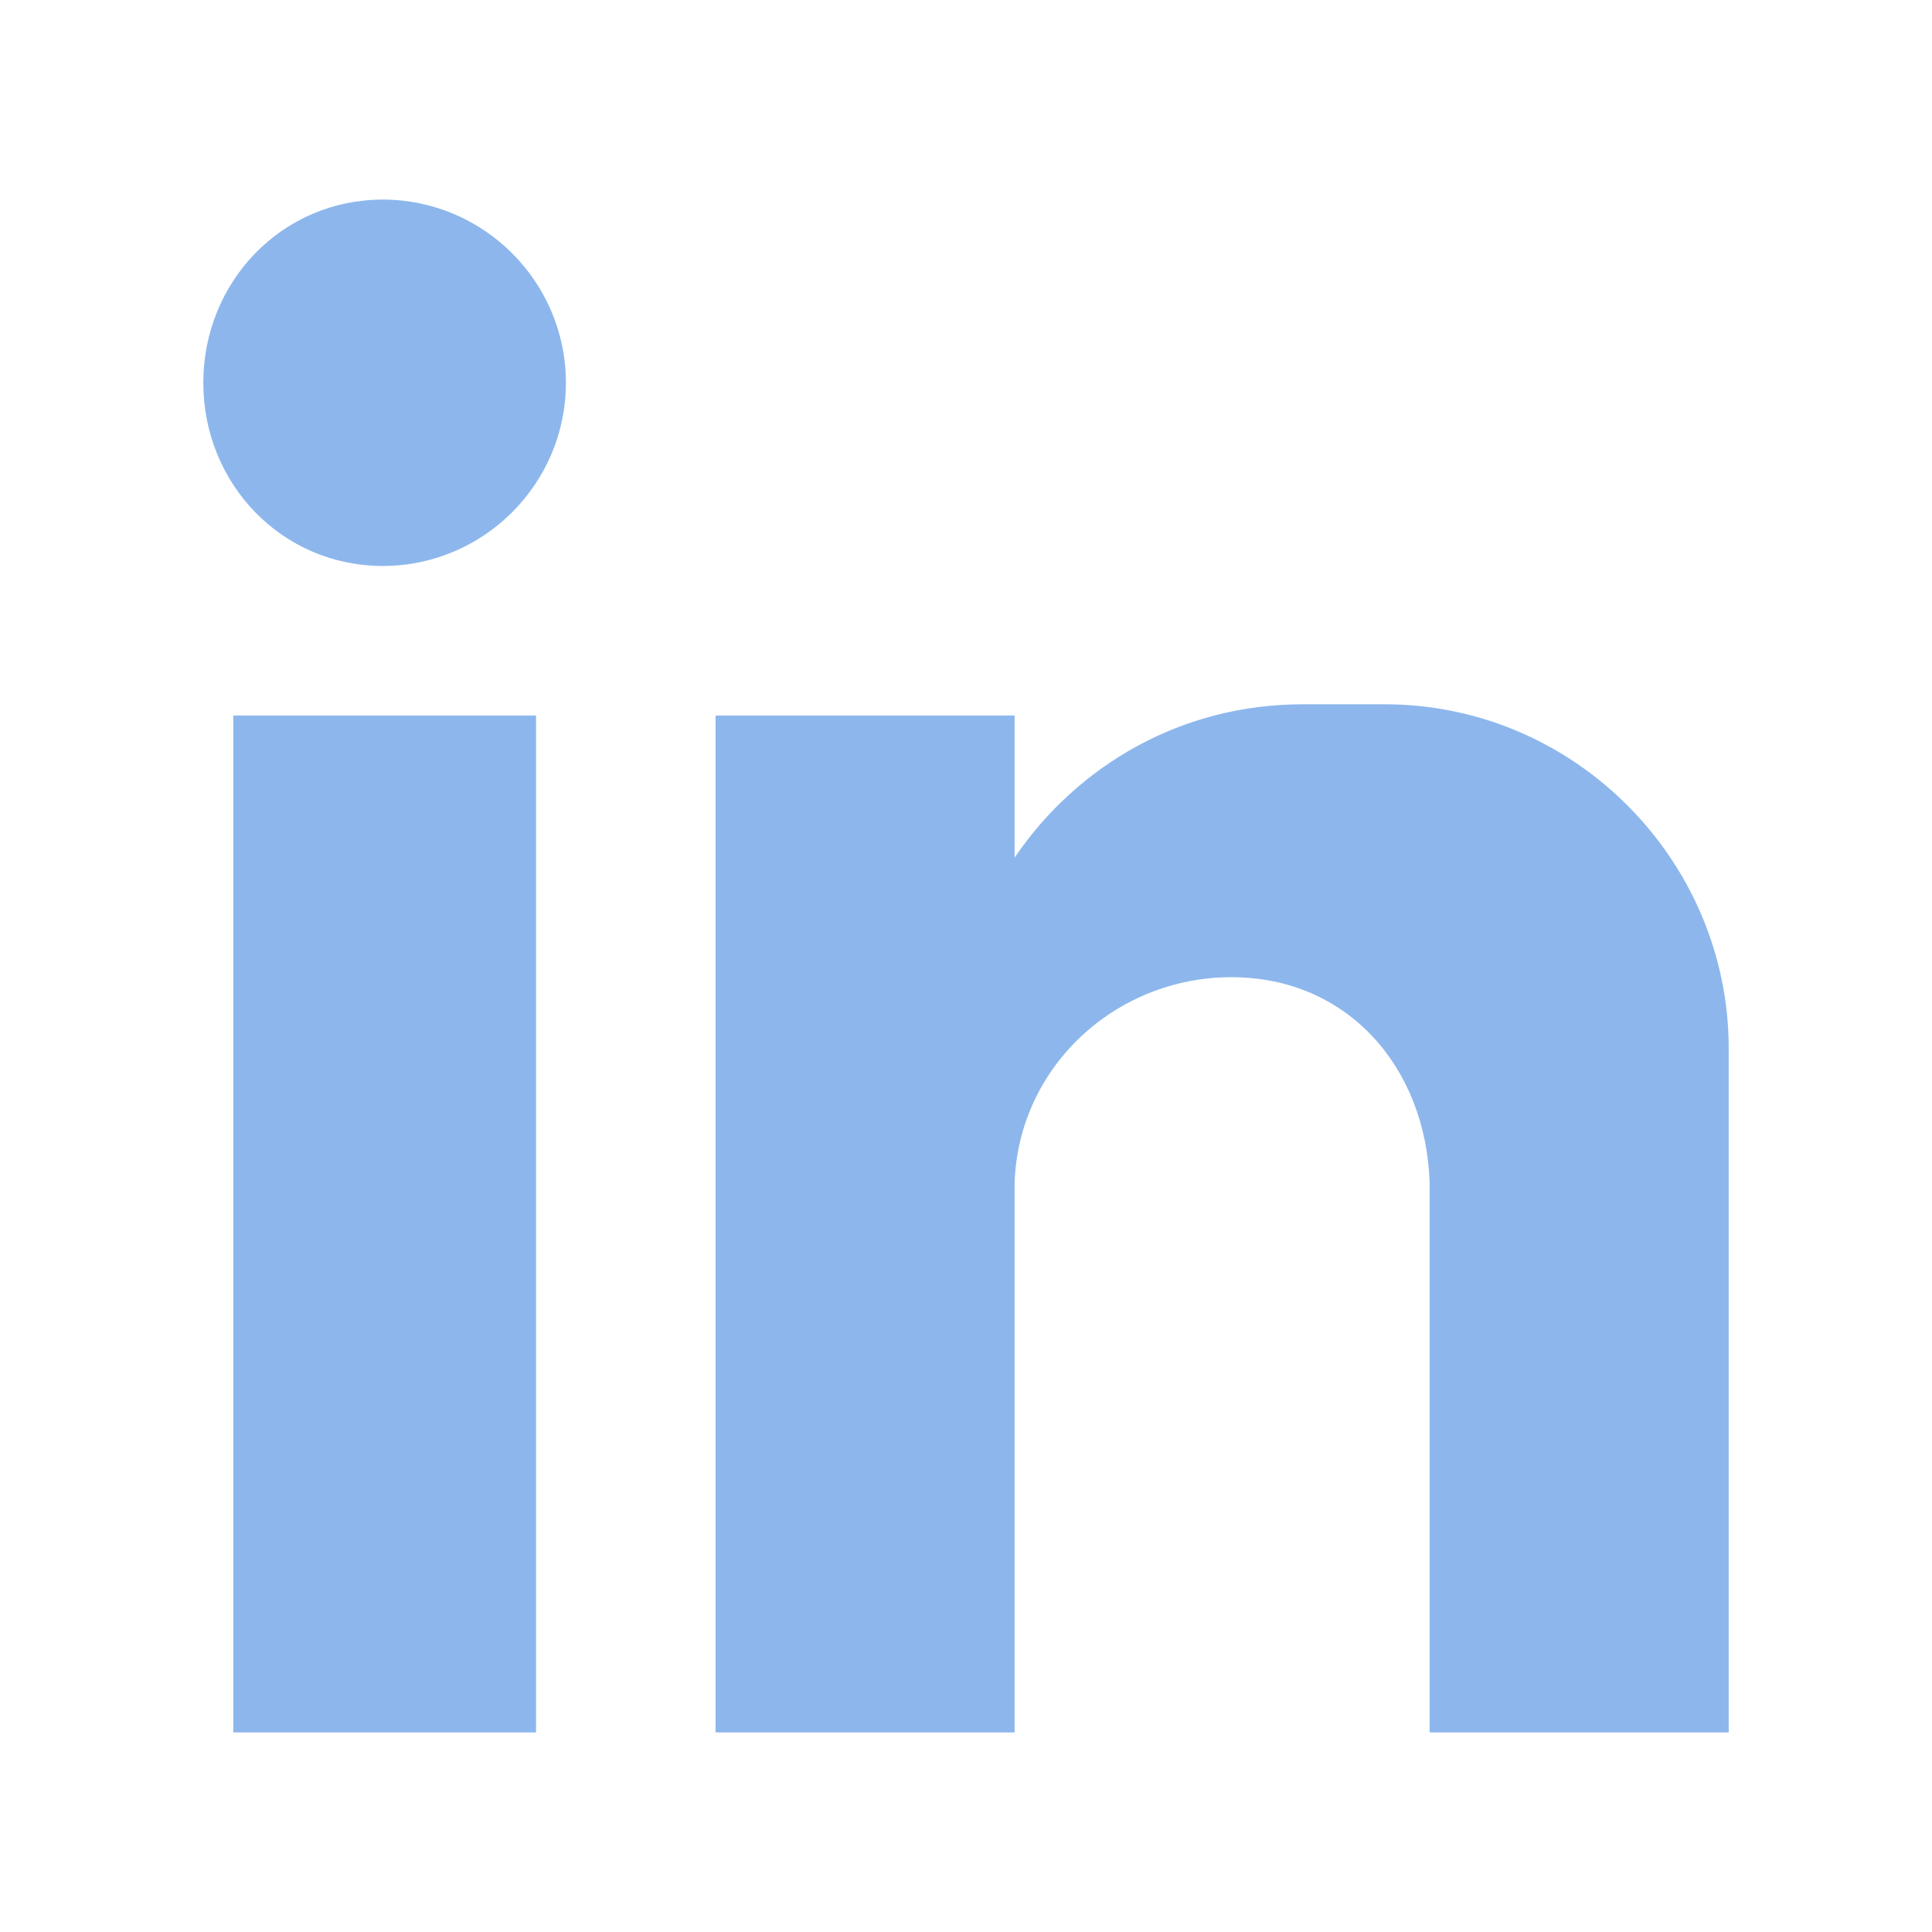
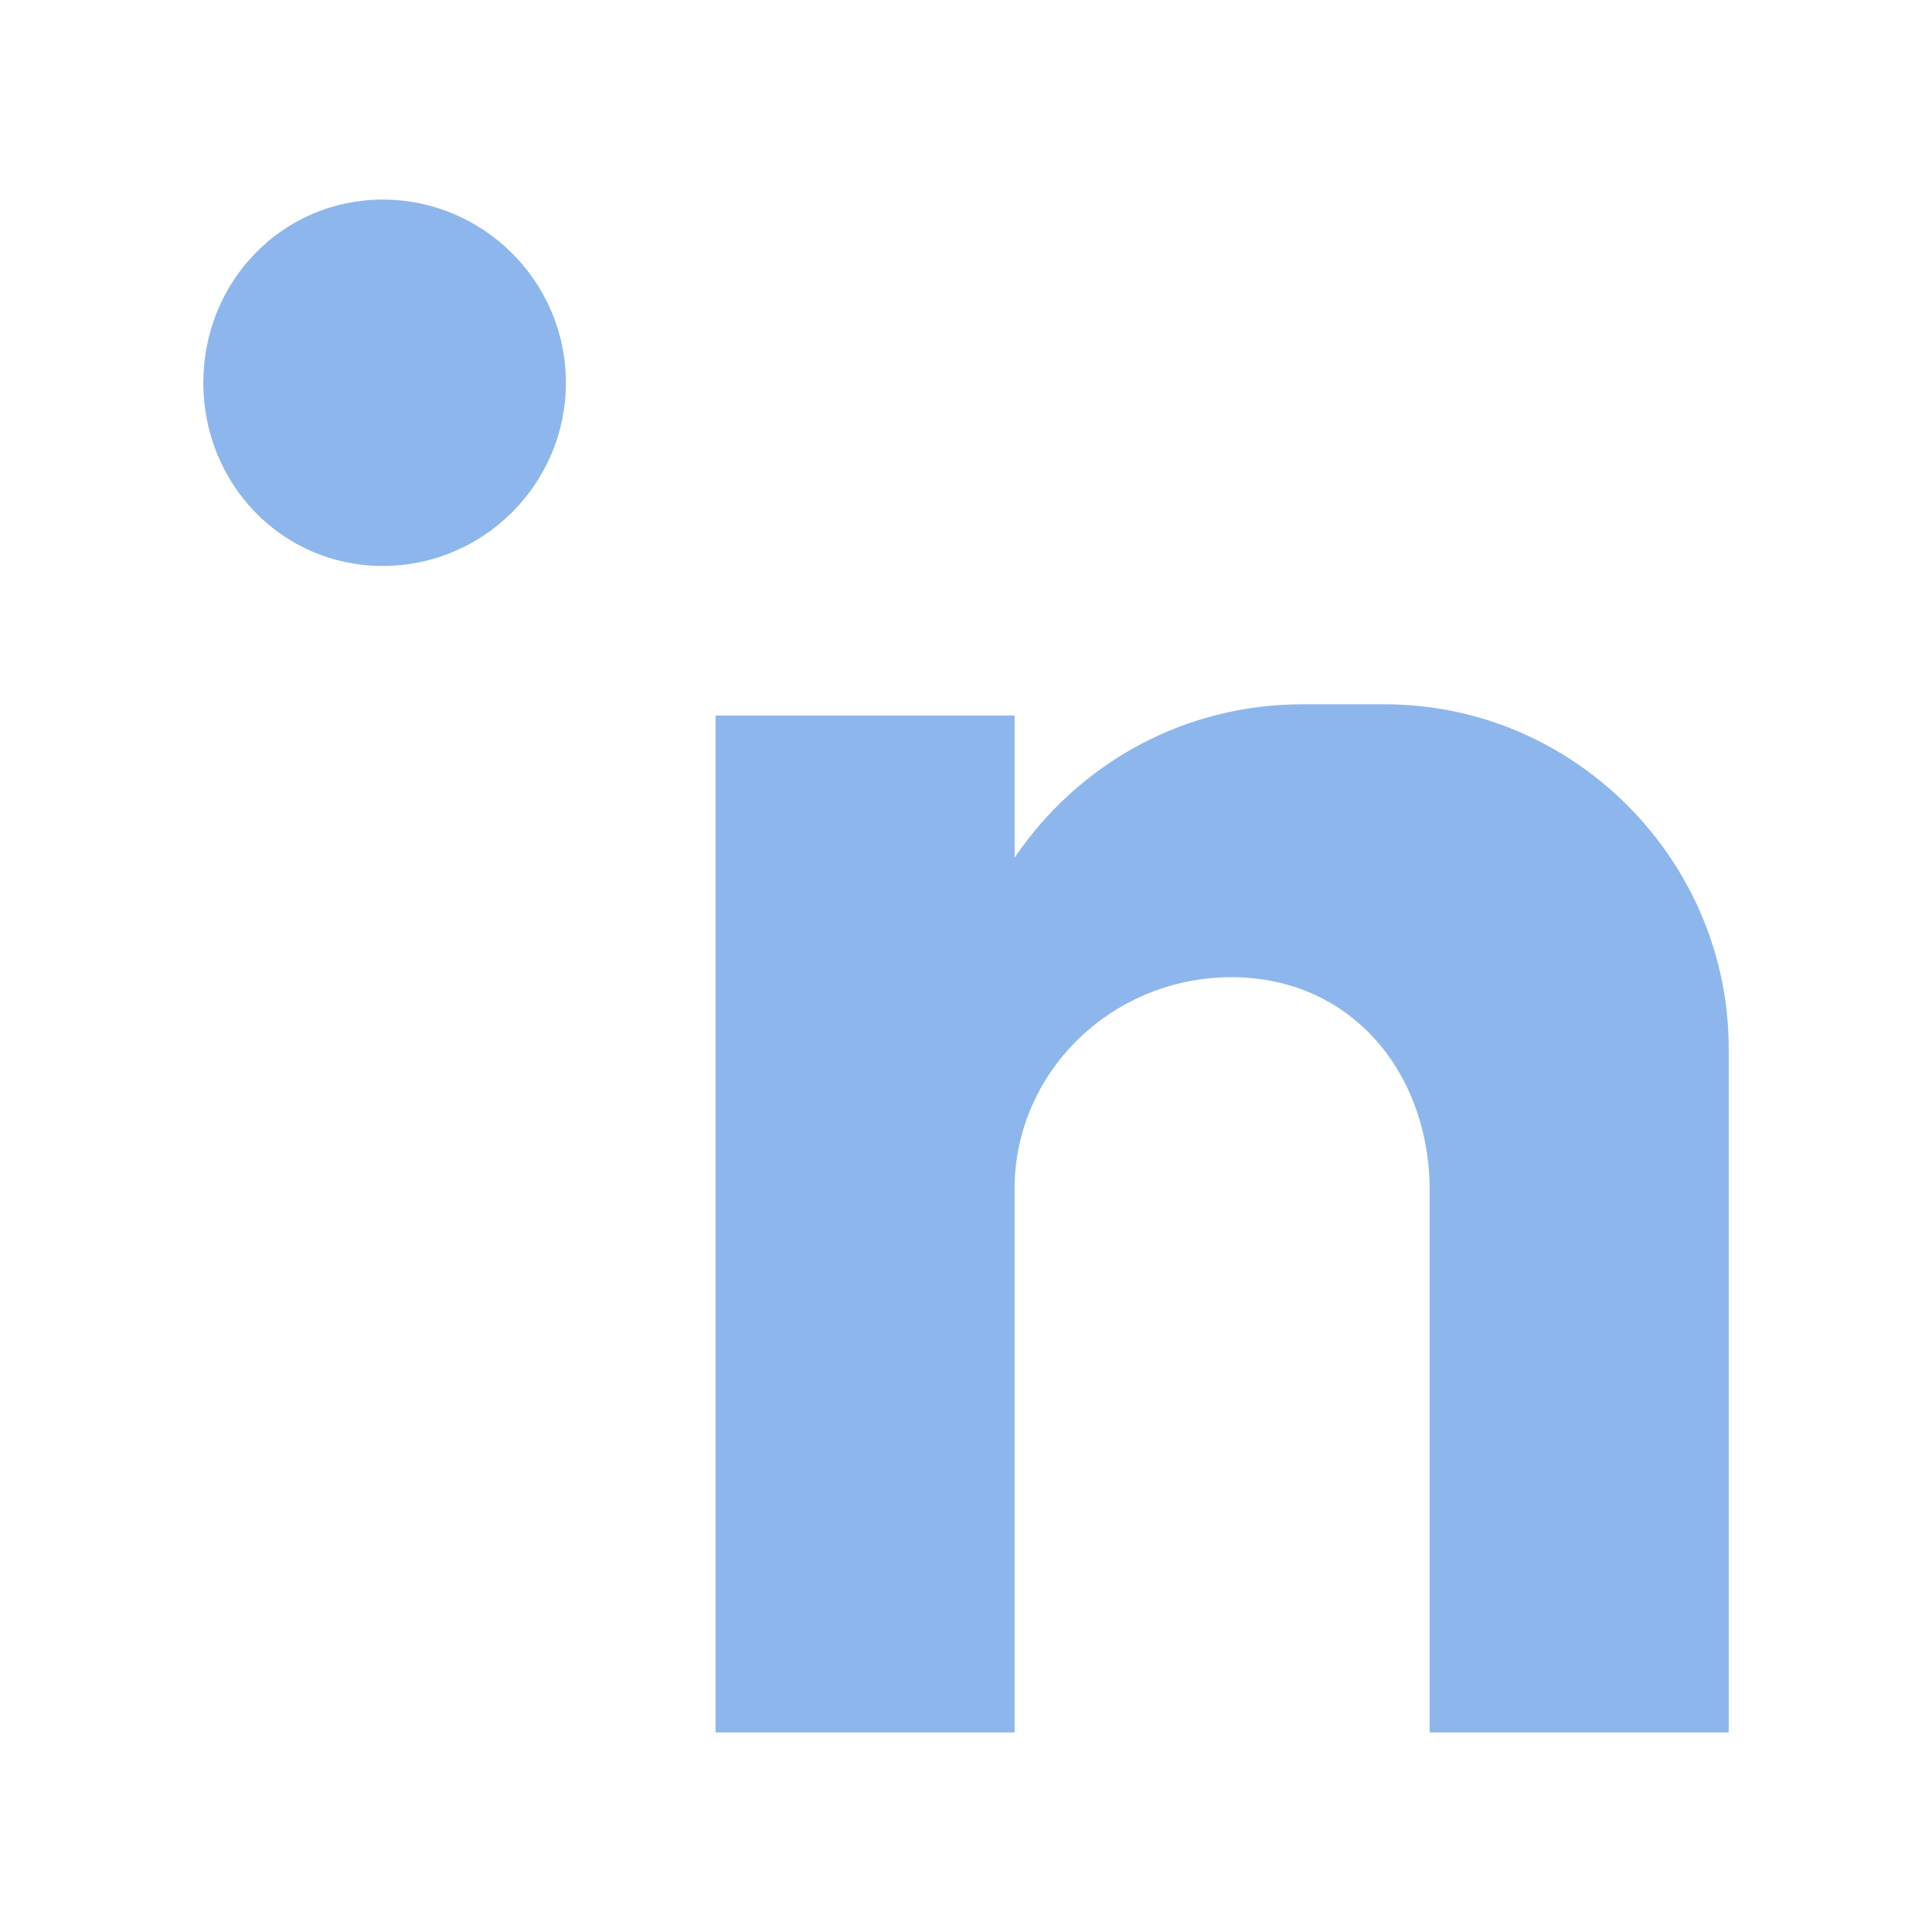
<svg xmlns="http://www.w3.org/2000/svg" version="1.1" width="242" height="242" viewBox="0 0 242 242">
  <g id="layer_1" data-name="Layer 1">
-     <path transform="matrix(1,0,0,-1,1,241)" d="M88.631 151.376H126.09V133.581C134.051 145.287 147.164 152.781 162.154 152.781H172.443C196.325 152.781 215.535 133.112 215.535 109.699V24H178.075V92.836C177.609 107.354 167.771 118.598 153.247 118.598 138.738 118.598 126.556 107.354 126.09 92.836V24H88.631ZM46.95 216C59.582 216 69.886 205.698 69.886 193.054 69.886 180.41 59.582 170.108 46.95 170.108 34.303 170.108 24.465 180.41 24.465 193.054 24.465 205.698 34.303 216 46.95 216ZM28.22 151.376H66.146V24H28.22Z" fill="#8db7ec" fill-rule="evenodd" />
+     <path transform="matrix(1,0,0,-1,1,241)" d="M88.631 151.376H126.09V133.581C134.051 145.287 147.164 152.781 162.154 152.781H172.443C196.325 152.781 215.535 133.112 215.535 109.699V24H178.075V92.836C177.609 107.354 167.771 118.598 153.247 118.598 138.738 118.598 126.556 107.354 126.09 92.836V24H88.631ZM46.95 216C59.582 216 69.886 205.698 69.886 193.054 69.886 180.41 59.582 170.108 46.95 170.108 34.303 170.108 24.465 180.41 24.465 193.054 24.465 205.698 34.303 216 46.95 216ZM28.22 151.376V24H28.22Z" fill="#8db7ec" fill-rule="evenodd" />
  </g>
</svg>